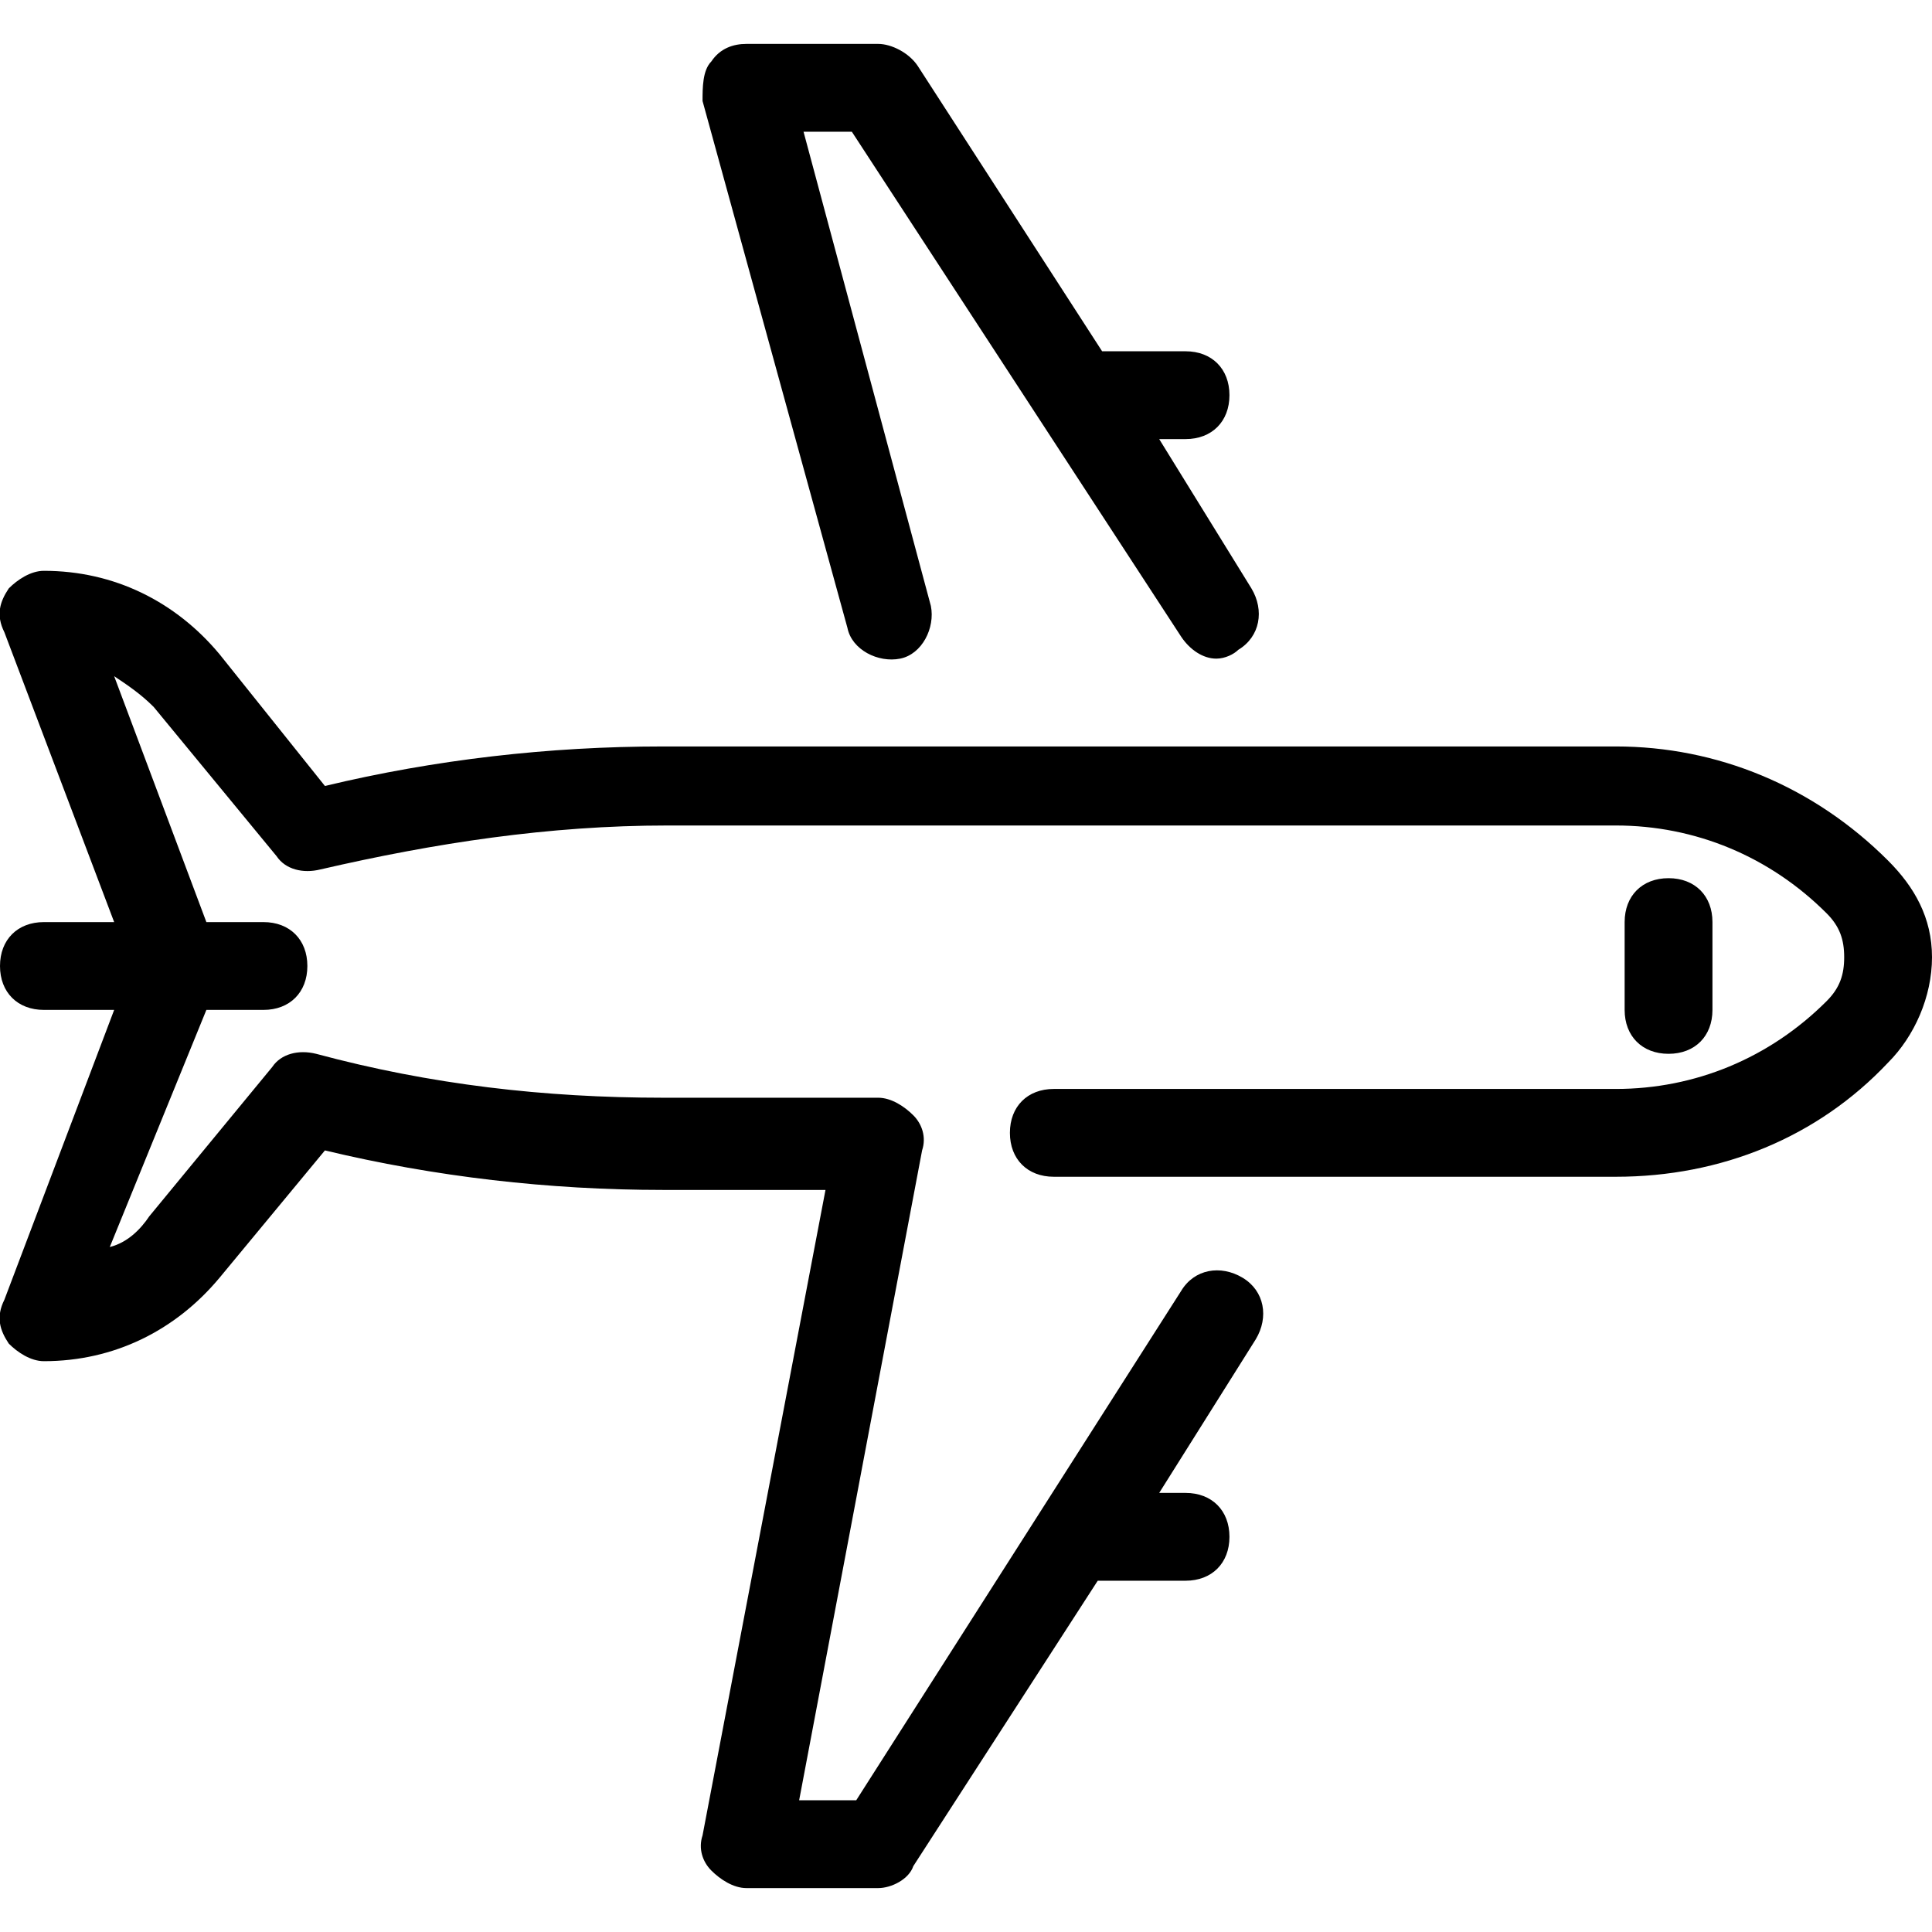
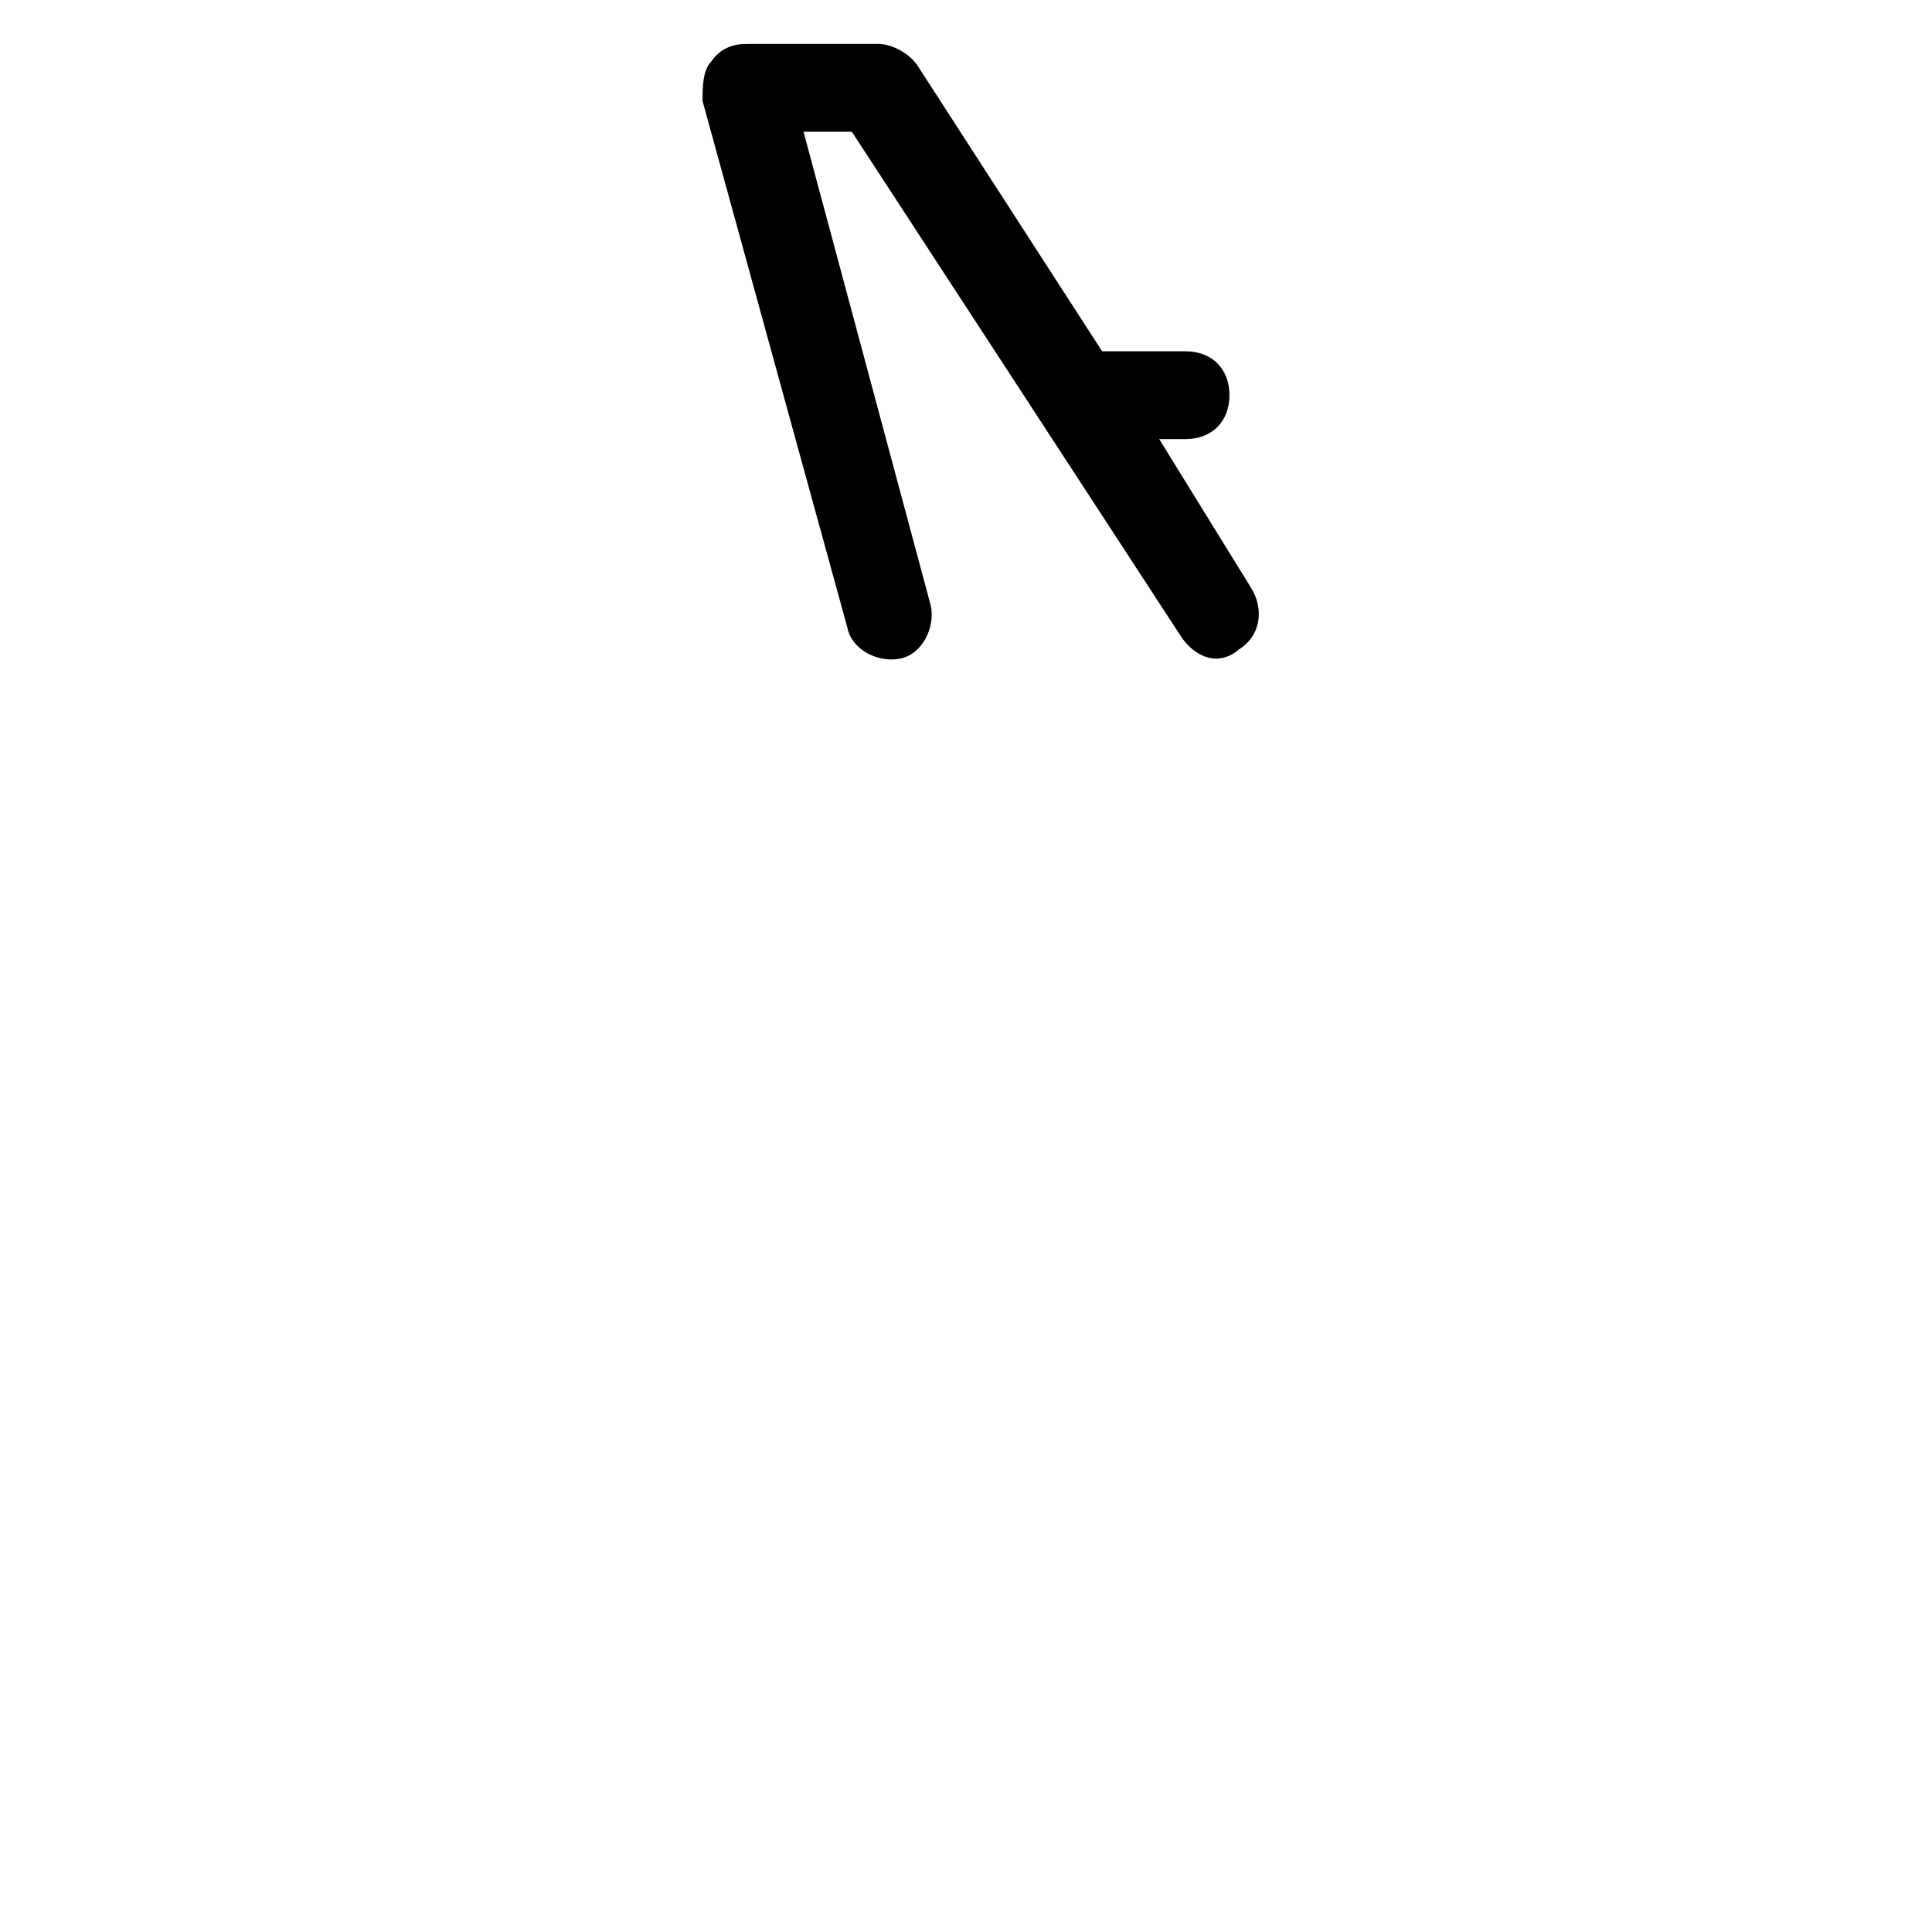
<svg xmlns="http://www.w3.org/2000/svg" version="1.1" x="0px" y="0px" viewBox="0 0 44 44" style="enable-background:new 0 0 44 44;" xml:space="preserve">
  <g id="passport">
</g>
  <g id="cableway">
</g>
  <g id="trolley">
</g>
  <g id="plane">
    <g>
      <path d="M19.3,14.3c0.1,0.5,0.7,0.8,1.2,0.7c0.5-0.1,0.8-0.7,0.7-1.2L18.3,3h1.1l7.5,11.5c0.2,0.3,0.5,0.5,0.8,0.5    c0.2,0,0.4-0.1,0.5-0.2c0.5-0.3,0.6-0.9,0.3-1.4L26.4,10H27c0.6,0,1-0.4,1-1s-0.4-1-1-1h-1.9l-4.2-6.5C20.7,1.2,20.3,1,20,1h-3    c-0.3,0-0.6,0.1-0.8,0.4C16,1.6,16,2,16,2.3L19.3,14.3z" />
-       <path d="M43,19.6c-1.7-1.7-3.9-2.6-6.2-2.6H15.1c-2.6,0-5.2,0.3-7.7,0.9L5,14.9C4,13.7,2.6,13,1,13c-0.3,0-0.6,0.2-0.8,0.4    C0,13.7-0.1,14,0.1,14.4L2.6,21H1c-0.6,0-1,0.4-1,1s0.4,1,1,1h1.6l-2.5,6.6C-0.1,30,0,30.3,0.2,30.6C0.4,30.8,0.7,31,1,31    c1.6,0,3-0.7,4-1.9l2.4-2.9c2.5,0.6,5.1,0.9,7.7,0.9h3.7L16,41.8c-0.1,0.3,0,0.6,0.2,0.8S16.7,43,17,43h3c0.3,0,0.7-0.2,0.8-0.5    l4.2-6.5H27c0.6,0,1-0.4,1-1s-0.4-1-1-1h-0.6l2.2-3.5c0.3-0.5,0.2-1.1-0.3-1.4c-0.5-0.3-1.1-0.2-1.4,0.3L19.5,41h-1.3L21,26.2    c0.1-0.3,0-0.6-0.2-0.8S20.3,25,20,25h-4.9c-2.7,0-5.3-0.3-7.9-1c-0.4-0.1-0.8,0-1,0.3l-2.8,3.4c-0.2,0.3-0.5,0.6-0.9,0.7L4.7,23    H6c0.6,0,1-0.4,1-1s-0.4-1-1-1H4.7l-2.1-5.6c0.3,0.2,0.6,0.4,0.9,0.7l2.8,3.4c0.2,0.3,0.6,0.4,1,0.3c2.6-0.6,5.2-1,7.9-1h21.6    c1.8,0,3.5,0.7,4.8,2c0.3,0.3,0.4,0.6,0.4,1s-0.1,0.7-0.4,1c-1.3,1.3-3,2-4.8,2H24c-0.6,0-1,0.4-1,1s0.4,1,1,1h12.8    c2.4,0,4.6-0.9,6.2-2.6c0.6-0.6,1-1.5,1-2.4S43.6,20.2,43,19.6z" />
-       <path d="M39,23v-2c0-0.6-0.4-1-1-1s-1,0.4-1,1v2c0,0.6,0.4,1,1,1S39,23.6,39,23z" />
    </g>
  </g>
  <g id="bell">
</g>
  <g id="luggage">
</g>
  <g id="hotel">
</g>
  <g id="ticket">
</g>
  <g id="beach_x5F_chair">
</g>
  <g id="umbrella">
</g>
  <g id="map">
</g>
  <g id="castle">
</g>
  <g id="door_x5F_tag">
</g>
  <g id="locomotive">
</g>
  <g id="ship">
</g>
  <g id="bus">
</g>
  <g id="action_x5F_camera">
</g>
  <g id="bellboy">
</g>
  <g id="luggage_x5F_trolley">
</g>
  <g id="helicopter">
</g>
</svg>